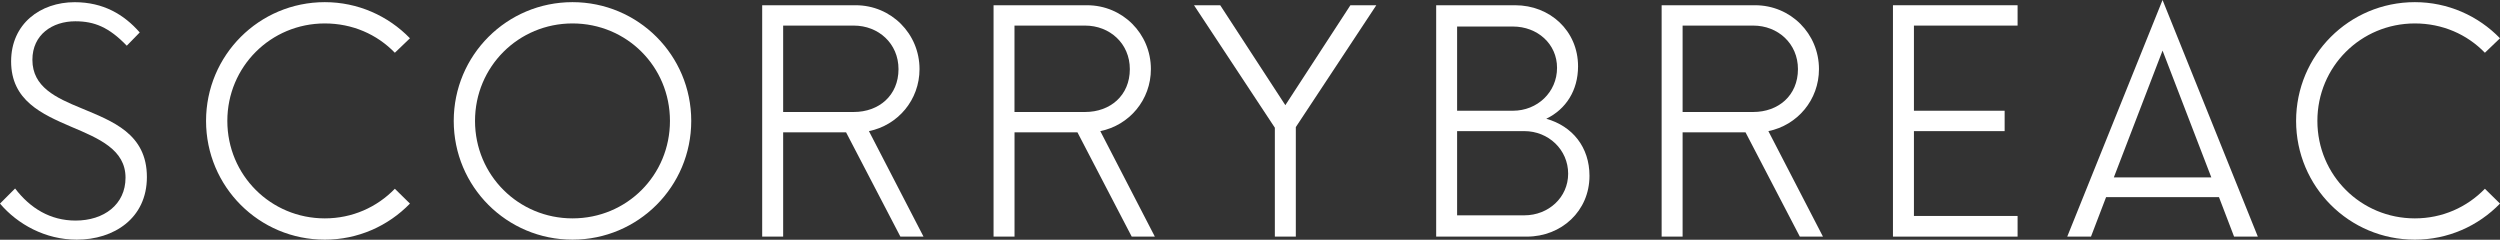
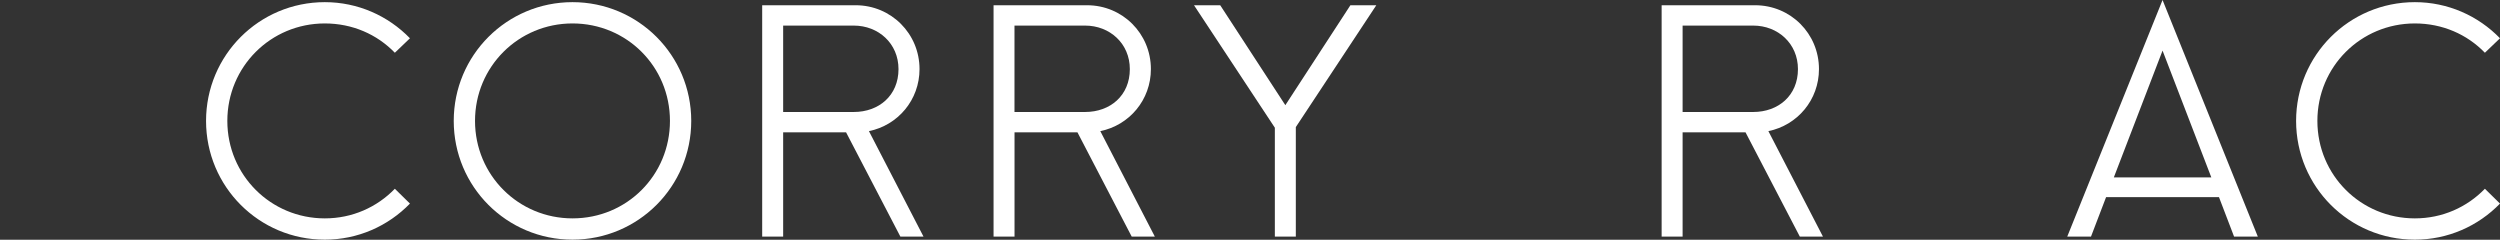
<svg xmlns="http://www.w3.org/2000/svg" version="1.1" id="Layer_1" x="0px" y="0px" viewBox="0 0 557.87 53.49" style="enable-background:new 0 0 557.87 53.49;" xml:space="preserve">
  <rect x="0" y="0" width="557.87" height="53.49" fill="#333333" stroke="none" />
  <style type="text/css">
	.st0{fill:#FFFFFF;}
</style>
  <g>
-     <path class="st0" d="M0,45.43l3.37-3.37c3.37,4.41,7.85,7.16,13.49,7.16c6.33,0,11.15-3.58,11.15-9.57   c0-6.26-5.92-8.74-12.11-11.36C9.36,25.47,2.48,22.44,2.48,13.7c0-8.4,6.54-13.21,14.18-13.21c6.4,0,11.02,2.75,14.52,6.75   l-2.89,2.96C24.3,6.06,21.06,4.75,16.8,4.75c-5.09,0-9.57,2.96-9.57,8.6c0,6.06,5.23,8.47,10.95,10.81   c6.88,2.89,14.6,5.65,14.6,15.35c0,9.22-7.37,13.97-15.63,13.97C10.12,53.49,3.92,50.05,0,45.43" />
    <path class="st0" d="M45.98,26.98c0-14.66,11.84-26.5,26.5-26.5c7.37,0,14.11,3.03,19,8.06l-3.37,3.23   c-3.99-4.13-9.5-6.54-15.63-6.54c-12.05,0-21.75,9.64-21.75,21.75c0,12.12,9.71,21.75,21.75,21.75c6.13,0,11.63-2.48,15.63-6.61   l3.37,3.31c-4.89,5.03-11.63,8.05-19,8.05C57.82,53.49,45.98,41.65,45.98,26.98" />
    <path class="st0" d="M149.5,26.98c0-12.11-9.64-21.75-21.75-21.75C115.7,5.23,106,14.87,106,26.98c0,12.12,9.71,21.75,21.75,21.75   C139.87,48.74,149.5,39.1,149.5,26.98 M101.25,26.98c0-14.66,11.84-26.5,26.5-26.5s26.5,11.84,26.5,26.5s-11.84,26.5-26.5,26.5   S101.25,41.65,101.25,26.98" />
    <path class="st0" d="M174.76,24.99h15.76c5.58,0,9.98-3.65,9.98-9.57c0-5.71-4.47-9.71-9.98-9.71h-15.76V24.99z M188.8,29.53   h-14.04V52.8h-4.68V1.17h20.86c7.91,0,14.25,6.33,14.25,14.25c0,6.88-4.82,12.53-11.29,13.84l12.18,23.54h-5.16L188.8,29.53z" />
    <path class="st0" d="M226.38,24.99h15.76c5.58,0,9.98-3.65,9.98-9.57c0-5.71-4.48-9.71-9.98-9.71h-15.76V24.99z M240.43,29.53   h-14.04V52.8h-4.68V1.17h20.86c7.92,0,14.25,6.33,14.25,14.25c0,6.88-4.82,12.53-11.29,13.84L257.7,52.8h-5.16L240.43,29.53z" />
    <polygon class="st0" points="301.34,1.17 286.82,23.47 272.29,1.17 266.44,1.17 284.48,28.5 284.48,52.8 289.16,52.8 289.16,28.36    307.12,1.17  " />
-     <path class="st0" d="M349.93,38.76c0-5.37-4.41-9.5-9.77-9.5h-15.01v18.79h15.01C345.53,48.05,349.93,44.06,349.93,38.76    M337.61,5.92h-12.46v18.79h12.46c5.44,0,9.84-4.13,9.84-9.57C347.46,9.78,343.05,5.92,337.61,5.92 M354.69,39.24   c0,7.85-6.26,13.56-13.97,13.56h-20.24V1.17h17.62c7.78,0,14.04,5.71,14.04,13.63c0,5.37-2.69,9.57-7.09,11.7   C350.9,28.15,354.69,32.84,354.69,39.24" />
    <path class="st0" d="M375.47,24.99h15.76c5.58,0,9.98-3.65,9.98-9.57c0-5.71-4.48-9.71-9.98-9.71h-15.76V24.99z M389.51,29.53   h-14.04V52.8h-4.68V1.17h20.86c7.92,0,14.25,6.33,14.25,14.25c0,6.88-4.82,12.53-11.29,13.84l12.18,23.54h-5.16L389.51,29.53z" />
-     <polygon class="st0" points="422.41,1.17 422.41,52.8 450.22,52.8 450.22,48.19 427.09,48.19 427.09,29.26 447.33,29.26    447.33,24.71 427.09,24.71 427.09,5.71 450.22,5.71 450.22,1.17  " />
    <path class="st0" d="M482.57,11.29l10.88,28.29H471.7L482.57,11.29z M482.57,0L461.3,52.8h5.3l3.37-8.81h25.19l3.37,8.81h5.3   L482.57,0z" />
    <path class="st0" d="M512.37,26.98c0-14.66,11.84-26.5,26.5-26.5c7.37,0,14.11,3.03,19,8.06l-3.37,3.23   c-3.99-4.13-9.5-6.54-15.63-6.54c-12.05,0-21.75,9.64-21.75,21.75c0,12.12,9.71,21.75,21.75,21.75c6.13,0,11.63-2.48,15.63-6.61   l3.37,3.31c-4.89,5.03-11.63,8.05-19,8.05C524.21,53.49,512.37,41.65,512.37,26.98" />
  </g>
</svg>